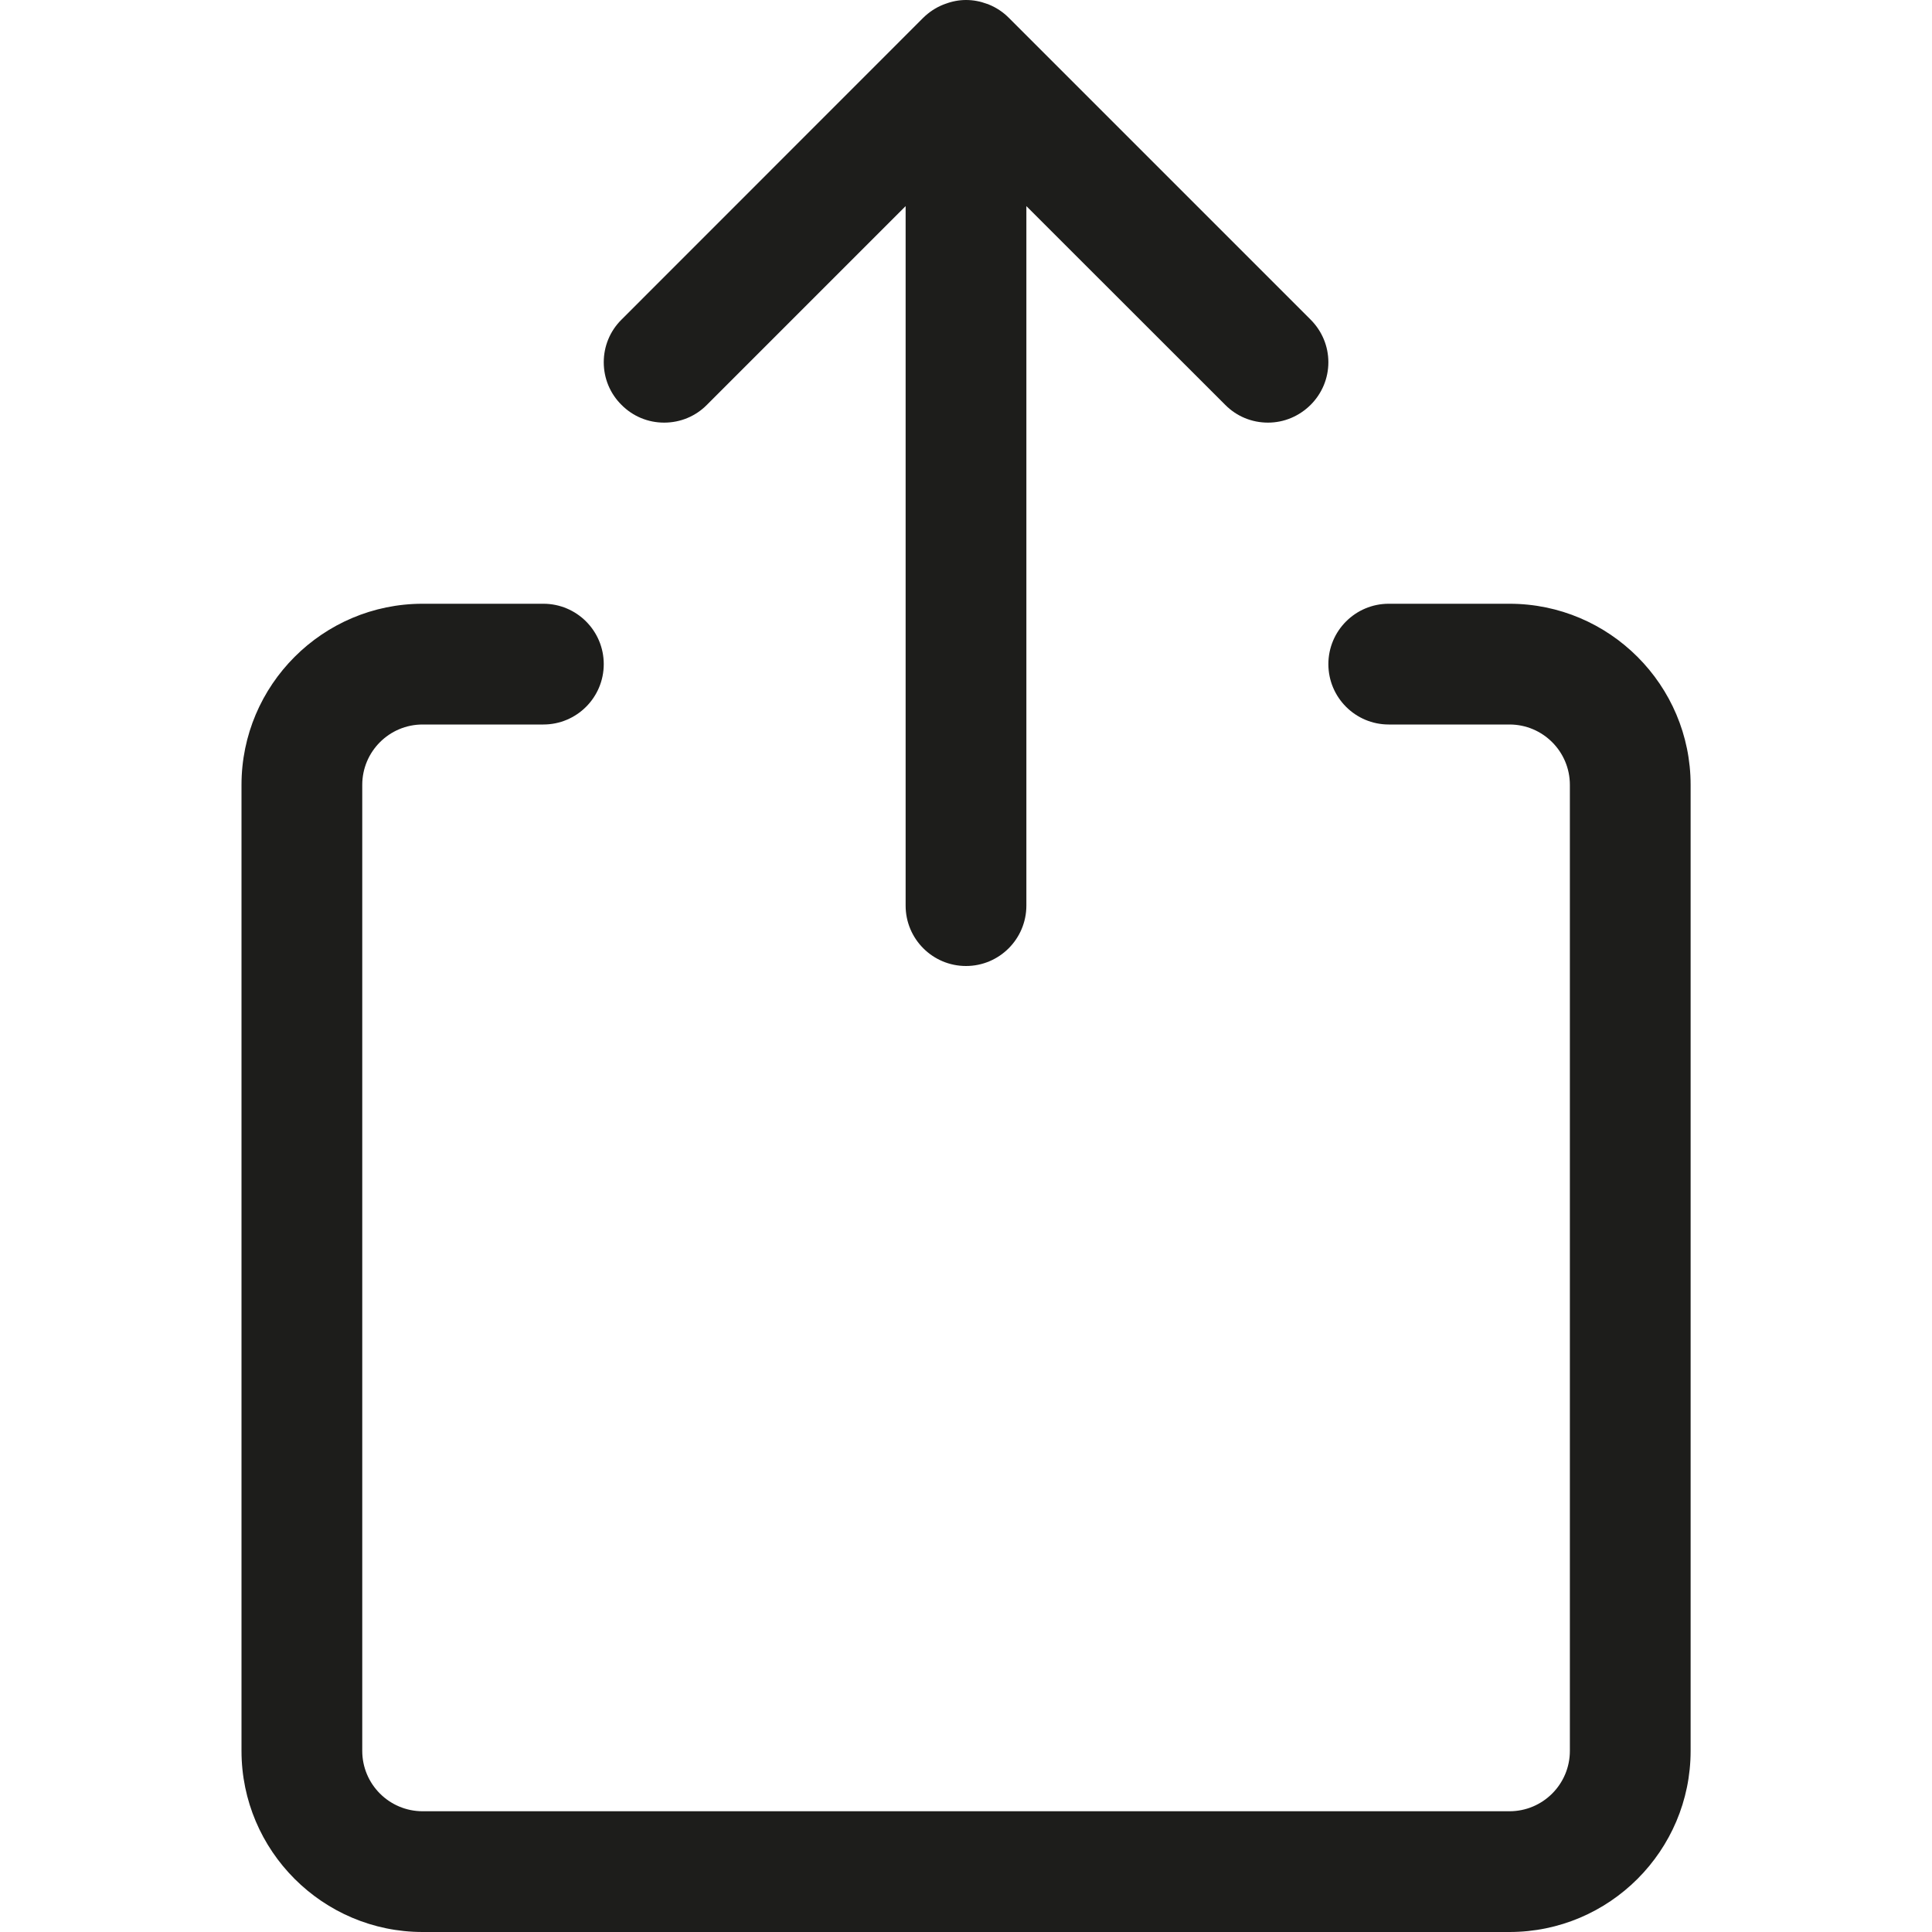
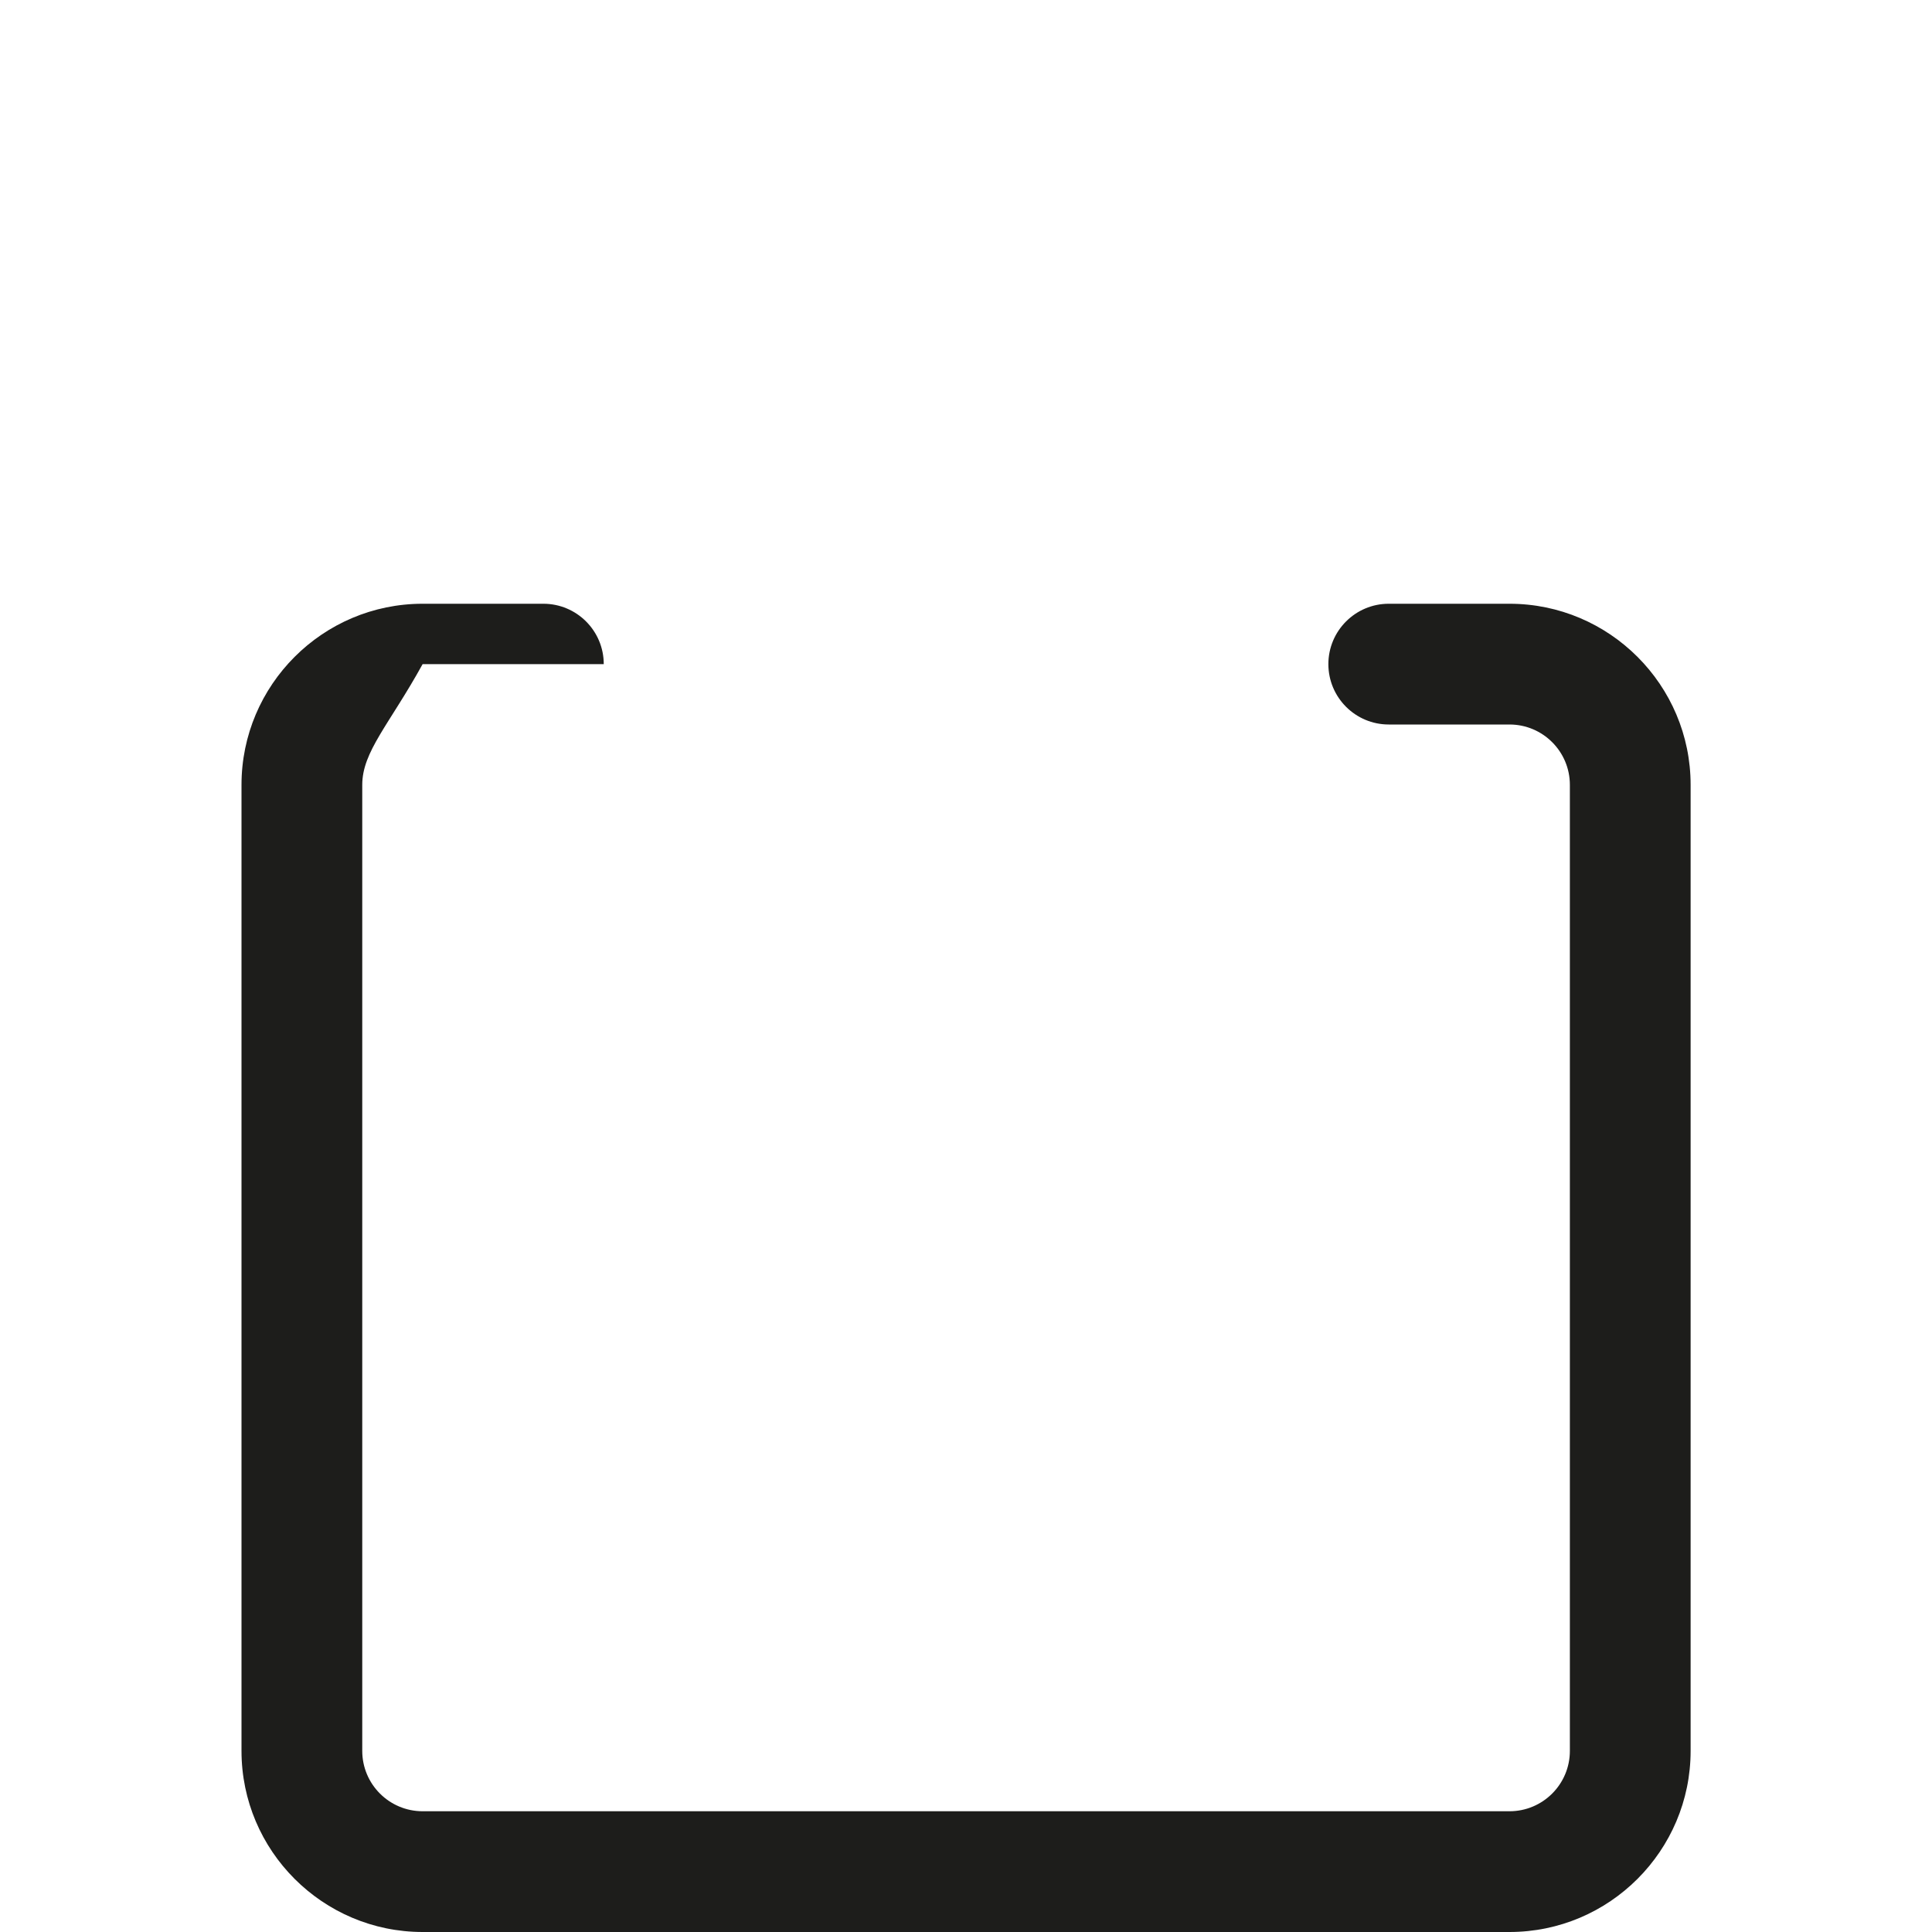
<svg xmlns="http://www.w3.org/2000/svg" width="16" height="16" viewBox="0 0 16 16" fill="none">
-   <path d="M3.5 16C2.673 16 2 15.327 2 14.5V6.5C2 5.673 2.673 5 3.5 5H4.5C4.776 5 5 5.224 5 5.5C5 5.776 4.776 6 4.5 6H3.5C3.224 6 3 6.224 3 6.5V14.5C3 14.776 3.224 15 3.5 15H12.501C12.777 15 13.001 14.776 13.001 14.5V6.5C13.001 6.224 12.777 6 12.501 6H11.501C11.225 6 11.001 5.776 11.001 5.5C11.001 5.224 11.225 5 11.501 5H12.501C13.328 5 14.001 5.673 14.001 6.5V14.5C14.001 15.327 13.328 16 12.501 16H3.5Z" fill="#1D1D1B" />
-   <path d="M8 8C7.724 8 7.5 7.776 7.5 7.5V1.707L5.854 3.353C5.76 3.448 5.634 3.5 5.5 3.5C5.367 3.5 5.241 3.448 5.147 3.353C5.052 3.259 5 3.133 5 3C5 2.867 5.052 2.741 5.147 2.647L7.646 0.147C7.693 0.101 7.748 0.064 7.81 0.039C7.815 0.037 7.82 0.035 7.826 0.033C7.884 0.011 7.942 0 8 0C8.06 0 8.118 0.011 8.174 0.032C8.179 0.033 8.184 0.035 8.188 0.037C8.252 0.063 8.307 0.1 8.354 0.147L10.854 2.647C10.948 2.741 11.001 2.867 11.001 3C11.001 3.133 10.948 3.259 10.854 3.353C10.759 3.447 10.634 3.5 10.501 3.5C10.367 3.5 10.241 3.448 10.147 3.353L8.5 1.707V7.499C8.5 7.776 8.276 8 8 8Z" fill="#1D1D1B" />
+   <path d="M3.5 16C2.673 16 2 15.327 2 14.5V6.5C2 5.673 2.673 5 3.5 5H4.5C4.776 5 5 5.224 5 5.5H3.5C3.224 6 3 6.224 3 6.5V14.5C3 14.776 3.224 15 3.5 15H12.501C12.777 15 13.001 14.776 13.001 14.5V6.5C13.001 6.224 12.777 6 12.501 6H11.501C11.225 6 11.001 5.776 11.001 5.5C11.001 5.224 11.225 5 11.501 5H12.501C13.328 5 14.001 5.673 14.001 6.5V14.5C14.001 15.327 13.328 16 12.501 16H3.5Z" fill="#1D1D1B" />
</svg>